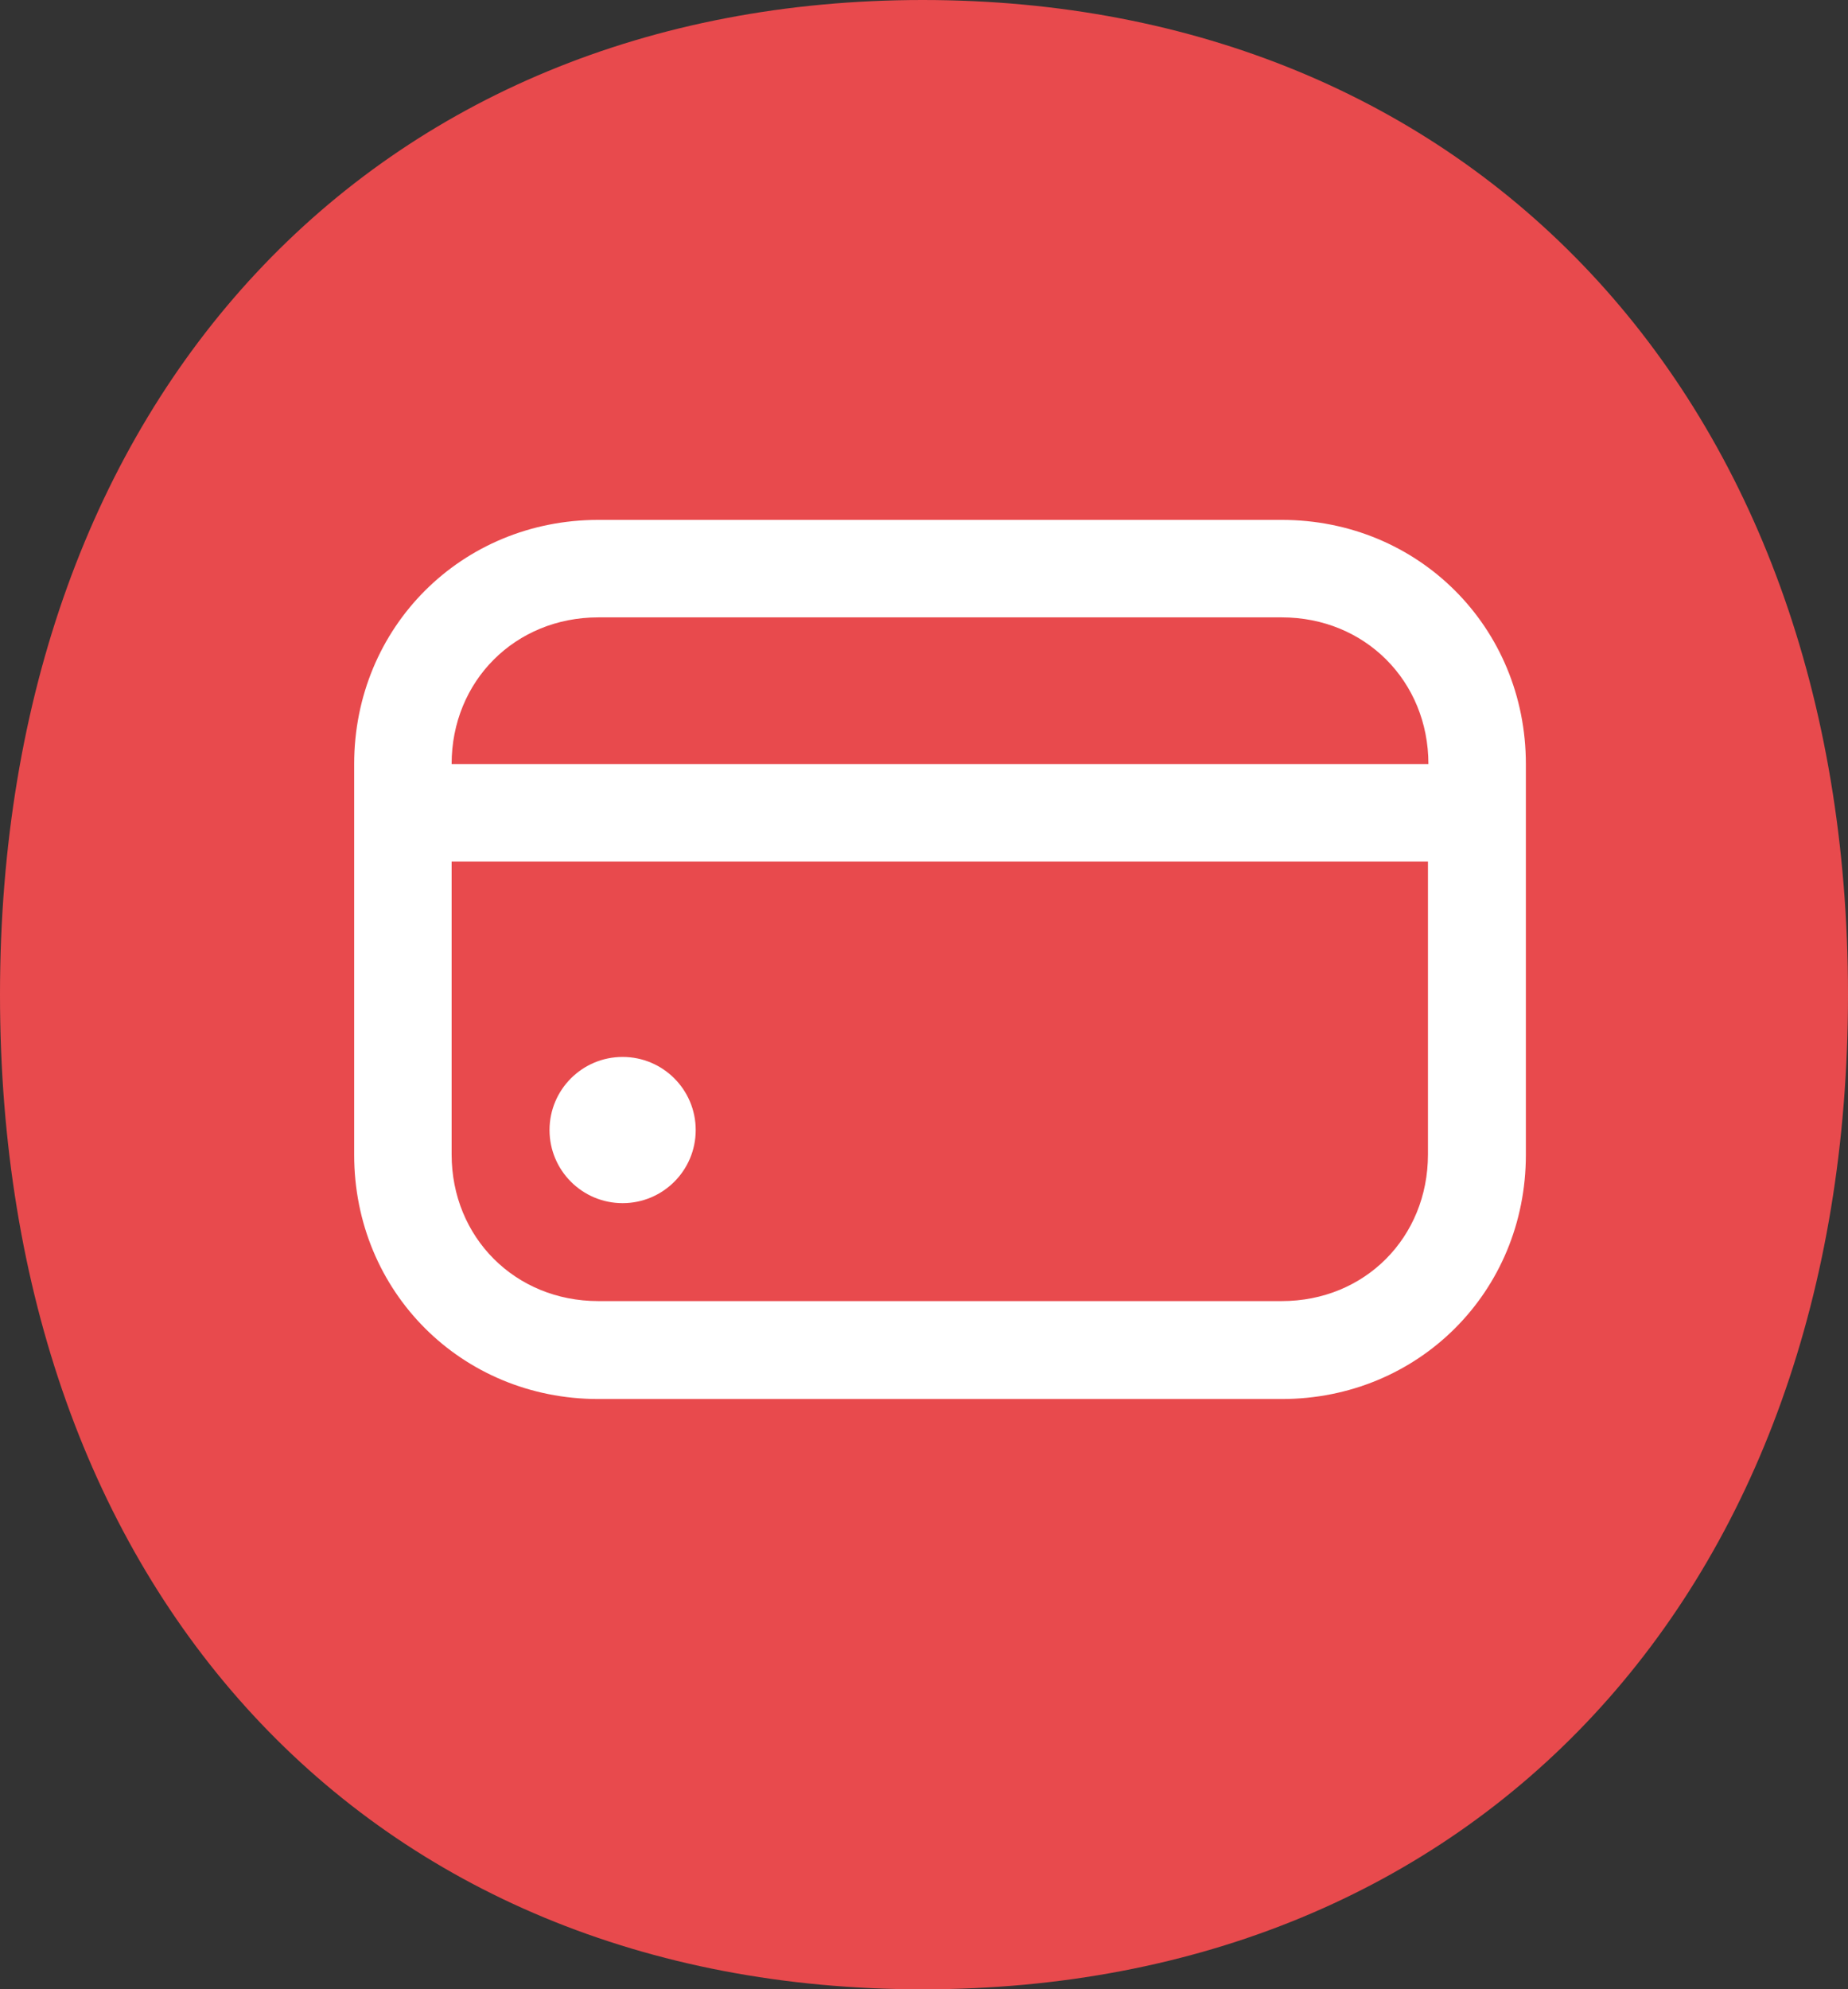
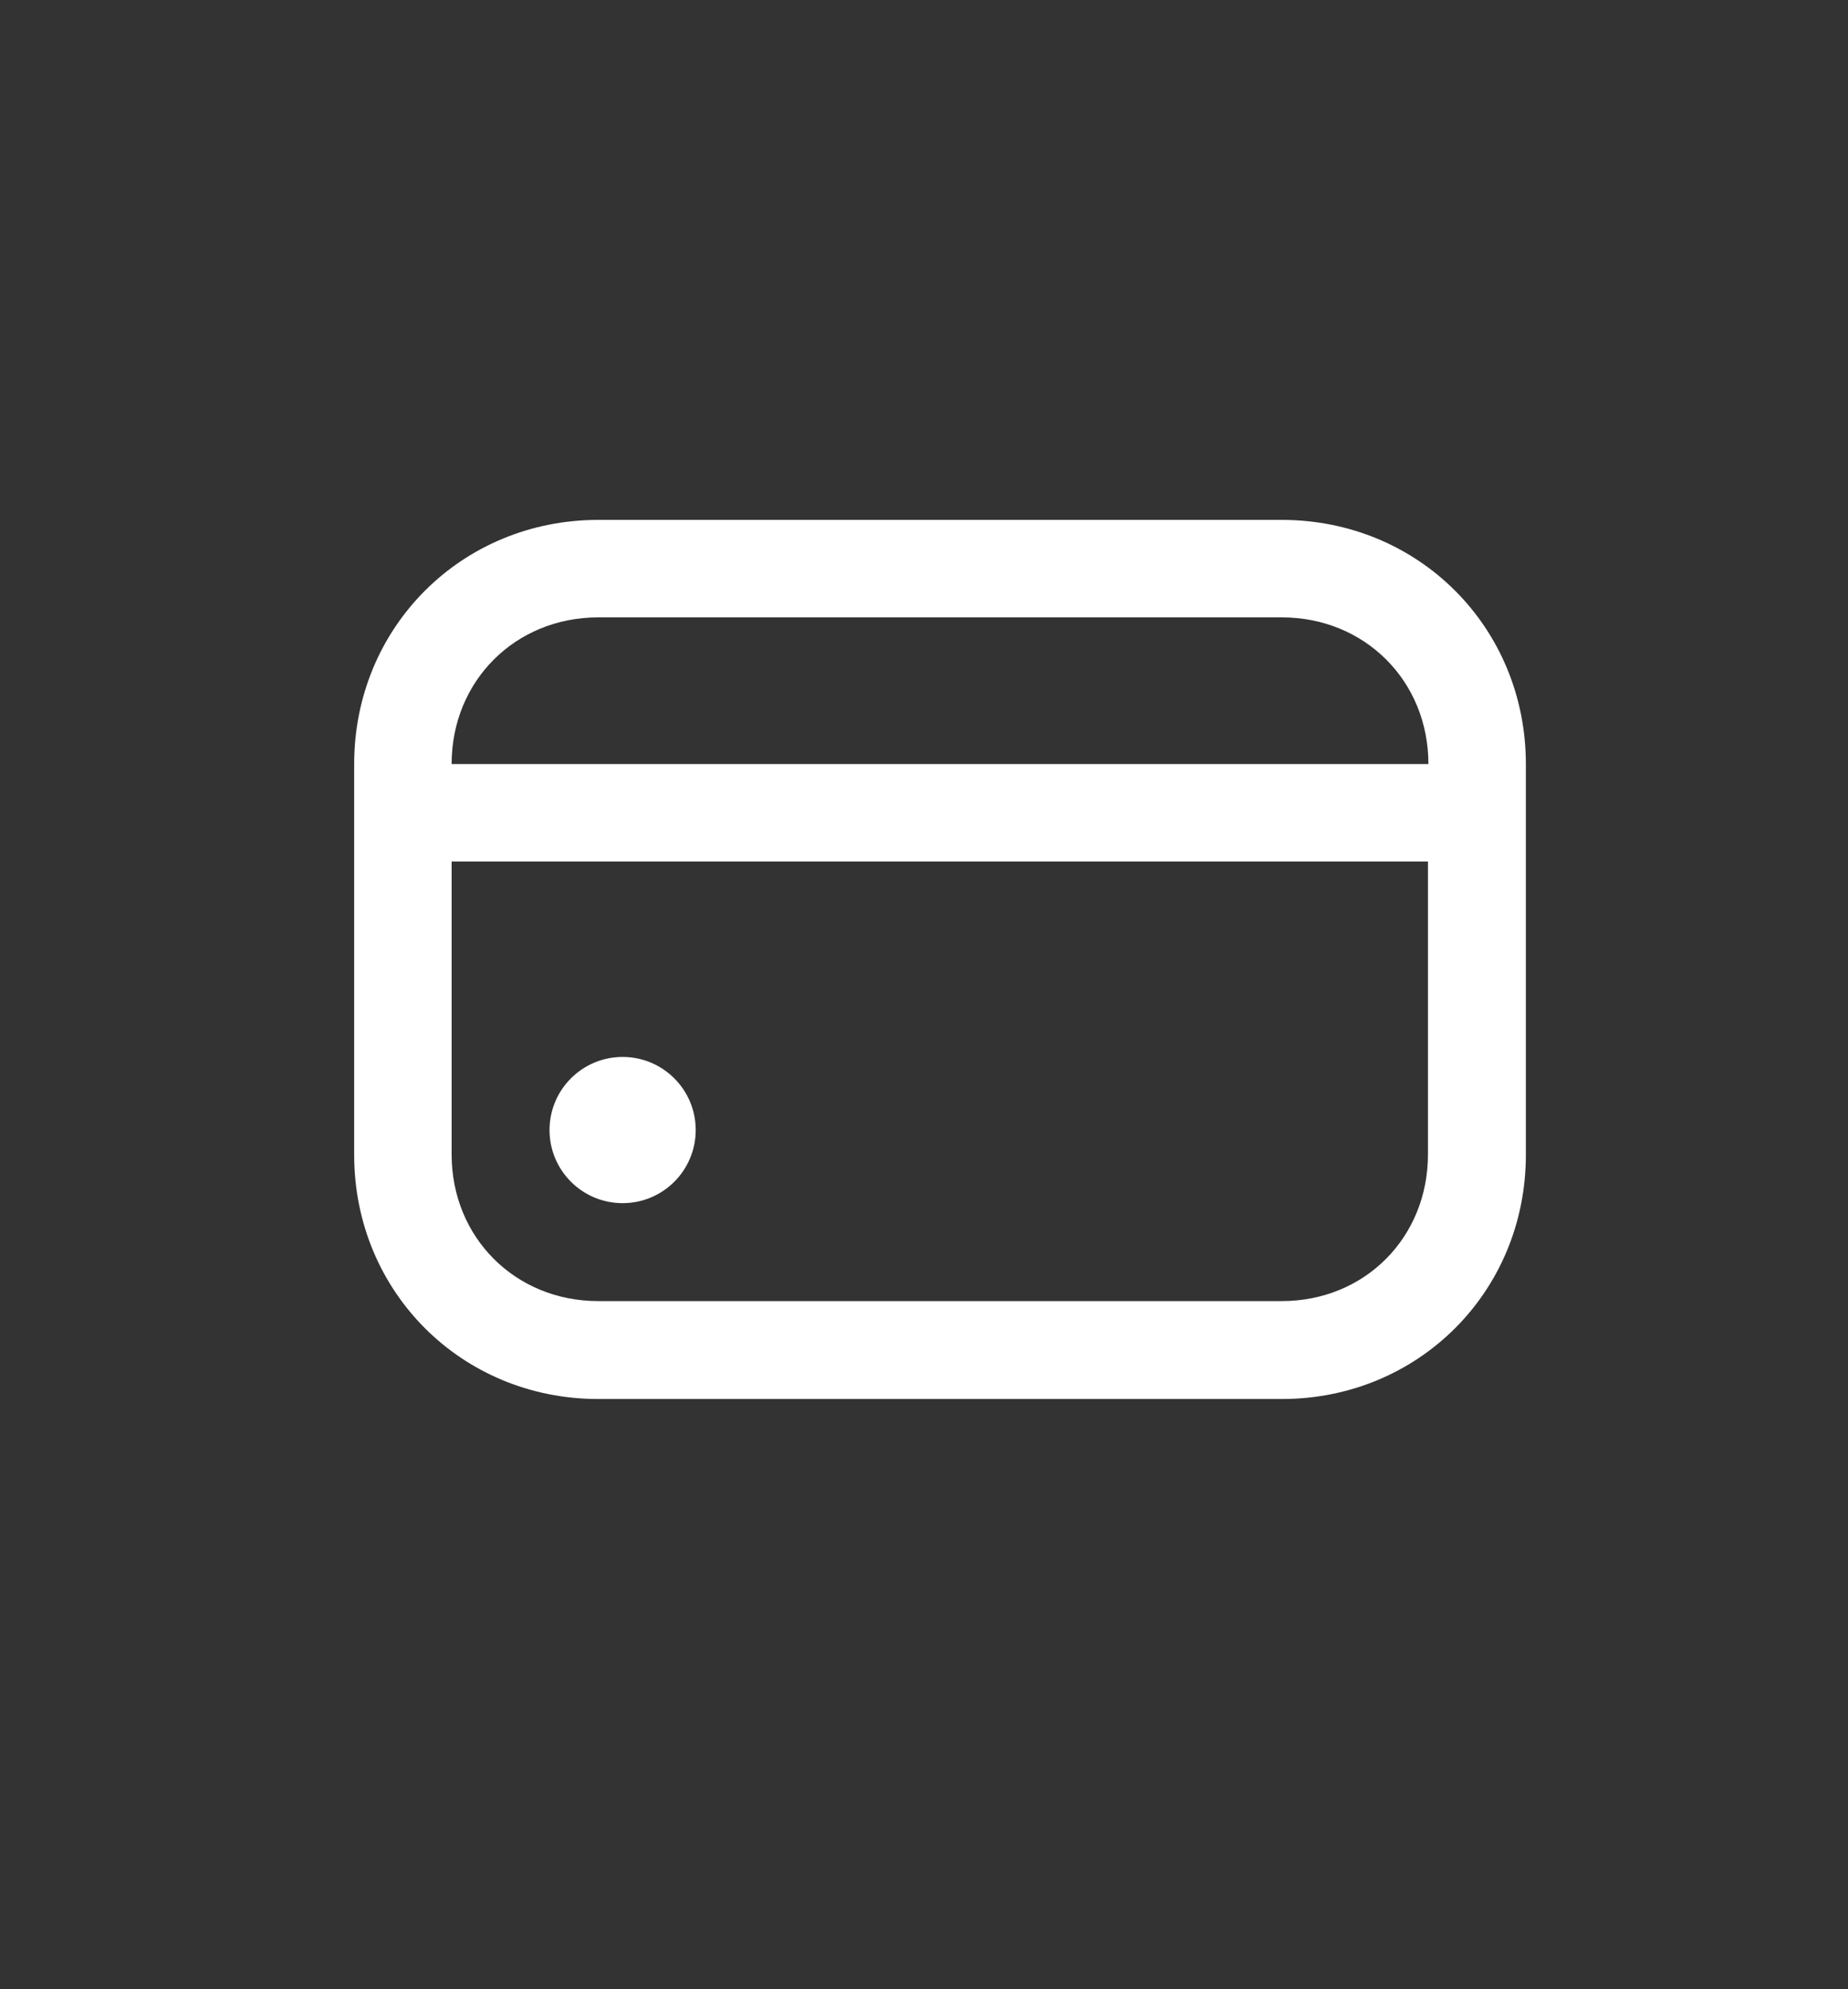
<svg xmlns="http://www.w3.org/2000/svg" version="1.1" id="Layer_1" x="0px" y="0px" style="enable-background:new 0 0 75 75;" xml:space="preserve" viewBox="16.57 16.37 40.96 44.08">
  <rect x="16.57" y="16.37" width="40.96" height="44.08" fill="#333333" stroke="none" />
  <style type="text/css">
	.st0{fill:#E84A4D;}
	.st1{fill:#FFFFFF;}
	.st2{fill:#082B3D;}
</style>
  <g>
    <g>
-       <path class="st0" d="M37.02,16.37c12.13,0,20.51,8.79,20.51,22.04c0,13.19-8.21,22.04-20.51,22.04s-20.45-8.85-20.45-22.04    C16.57,25.16,24.89,16.37,37.02,16.37z" />
-     </g>
+       </g>
  </g>
  <g>
    <circle class="st1" cx="30.37" cy="41.41" r="1.62" />
    <path class="st1" d="M44.98,27.89H29.83c-3.03,0-5.41,2.38-5.41,5.41v8.66c0,3.03,2.38,5.41,5.41,5.41h15.15   c3.03,0,5.41-2.38,5.41-5.41V33.3C50.39,30.27,48.01,27.89,44.98,27.89z M29.83,30.05h15.15c1.84,0,3.25,1.41,3.25,3.25H26.58   C26.58,31.46,27.99,30.05,29.83,30.05z M44.98,45.2H29.83c-1.84,0-3.25-1.41-3.25-3.25v-6.49h21.64v6.49   C48.22,43.79,46.82,45.2,44.98,45.2z" />
  </g>
</svg>